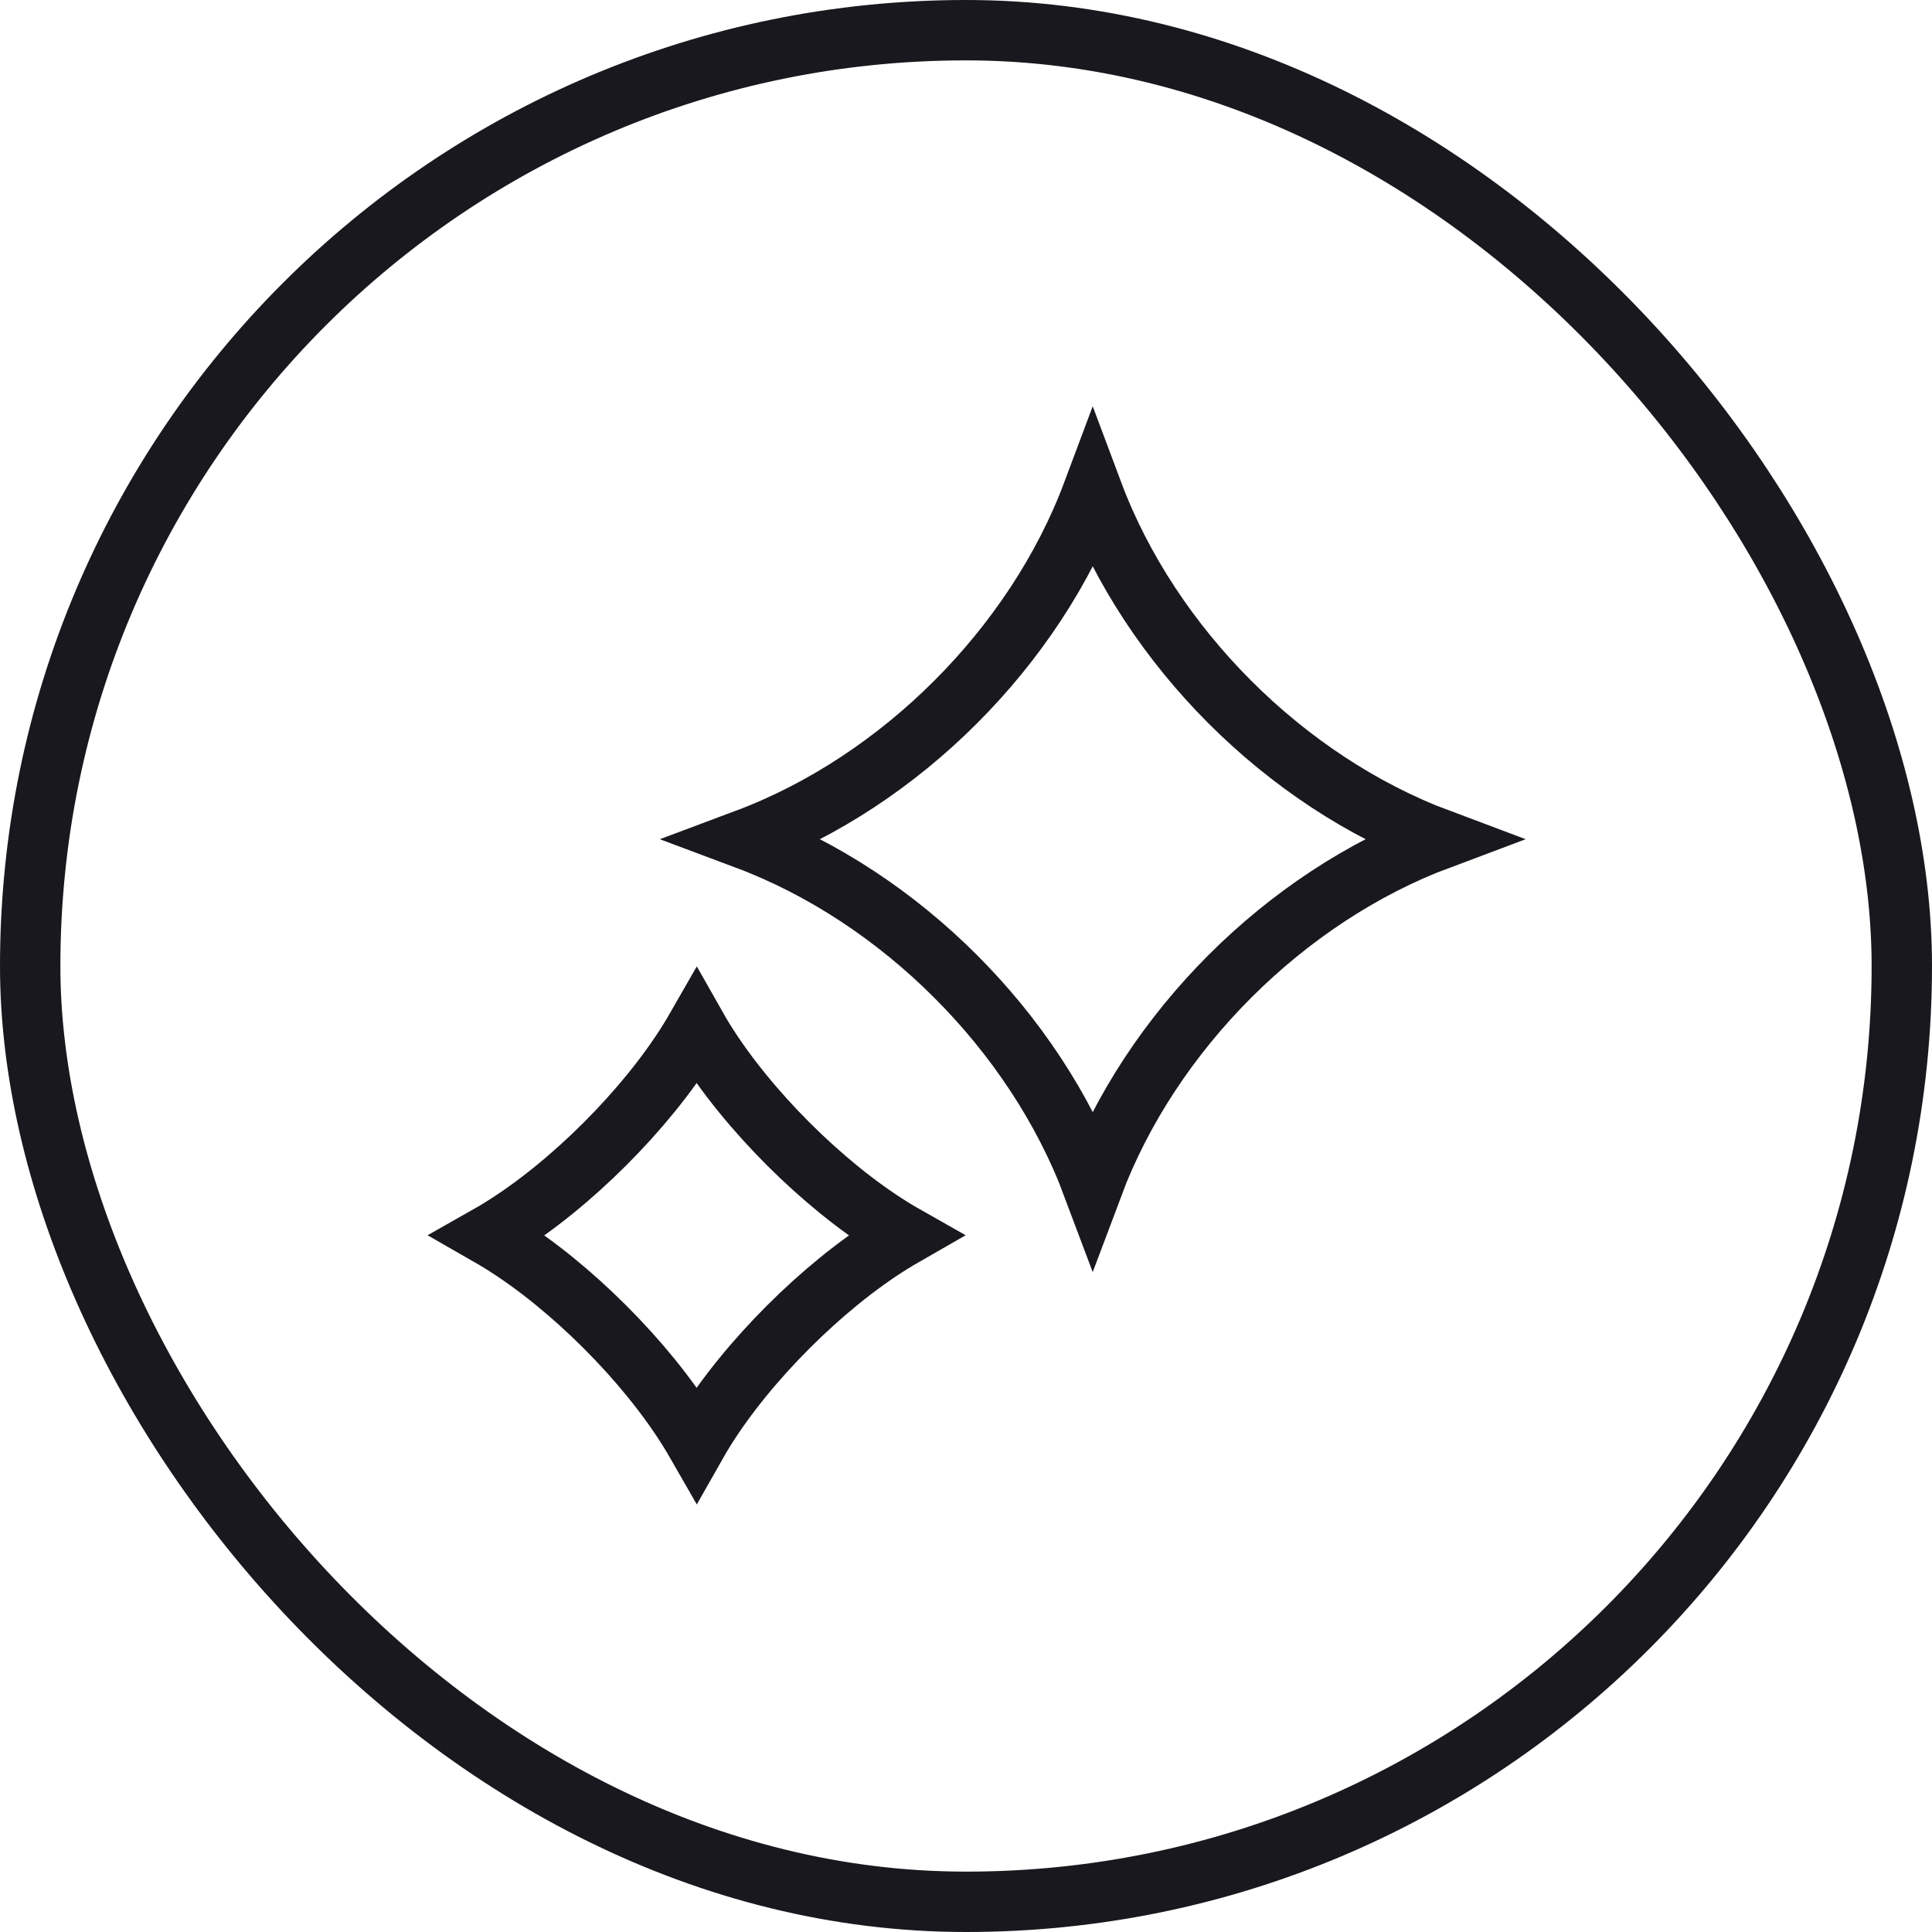
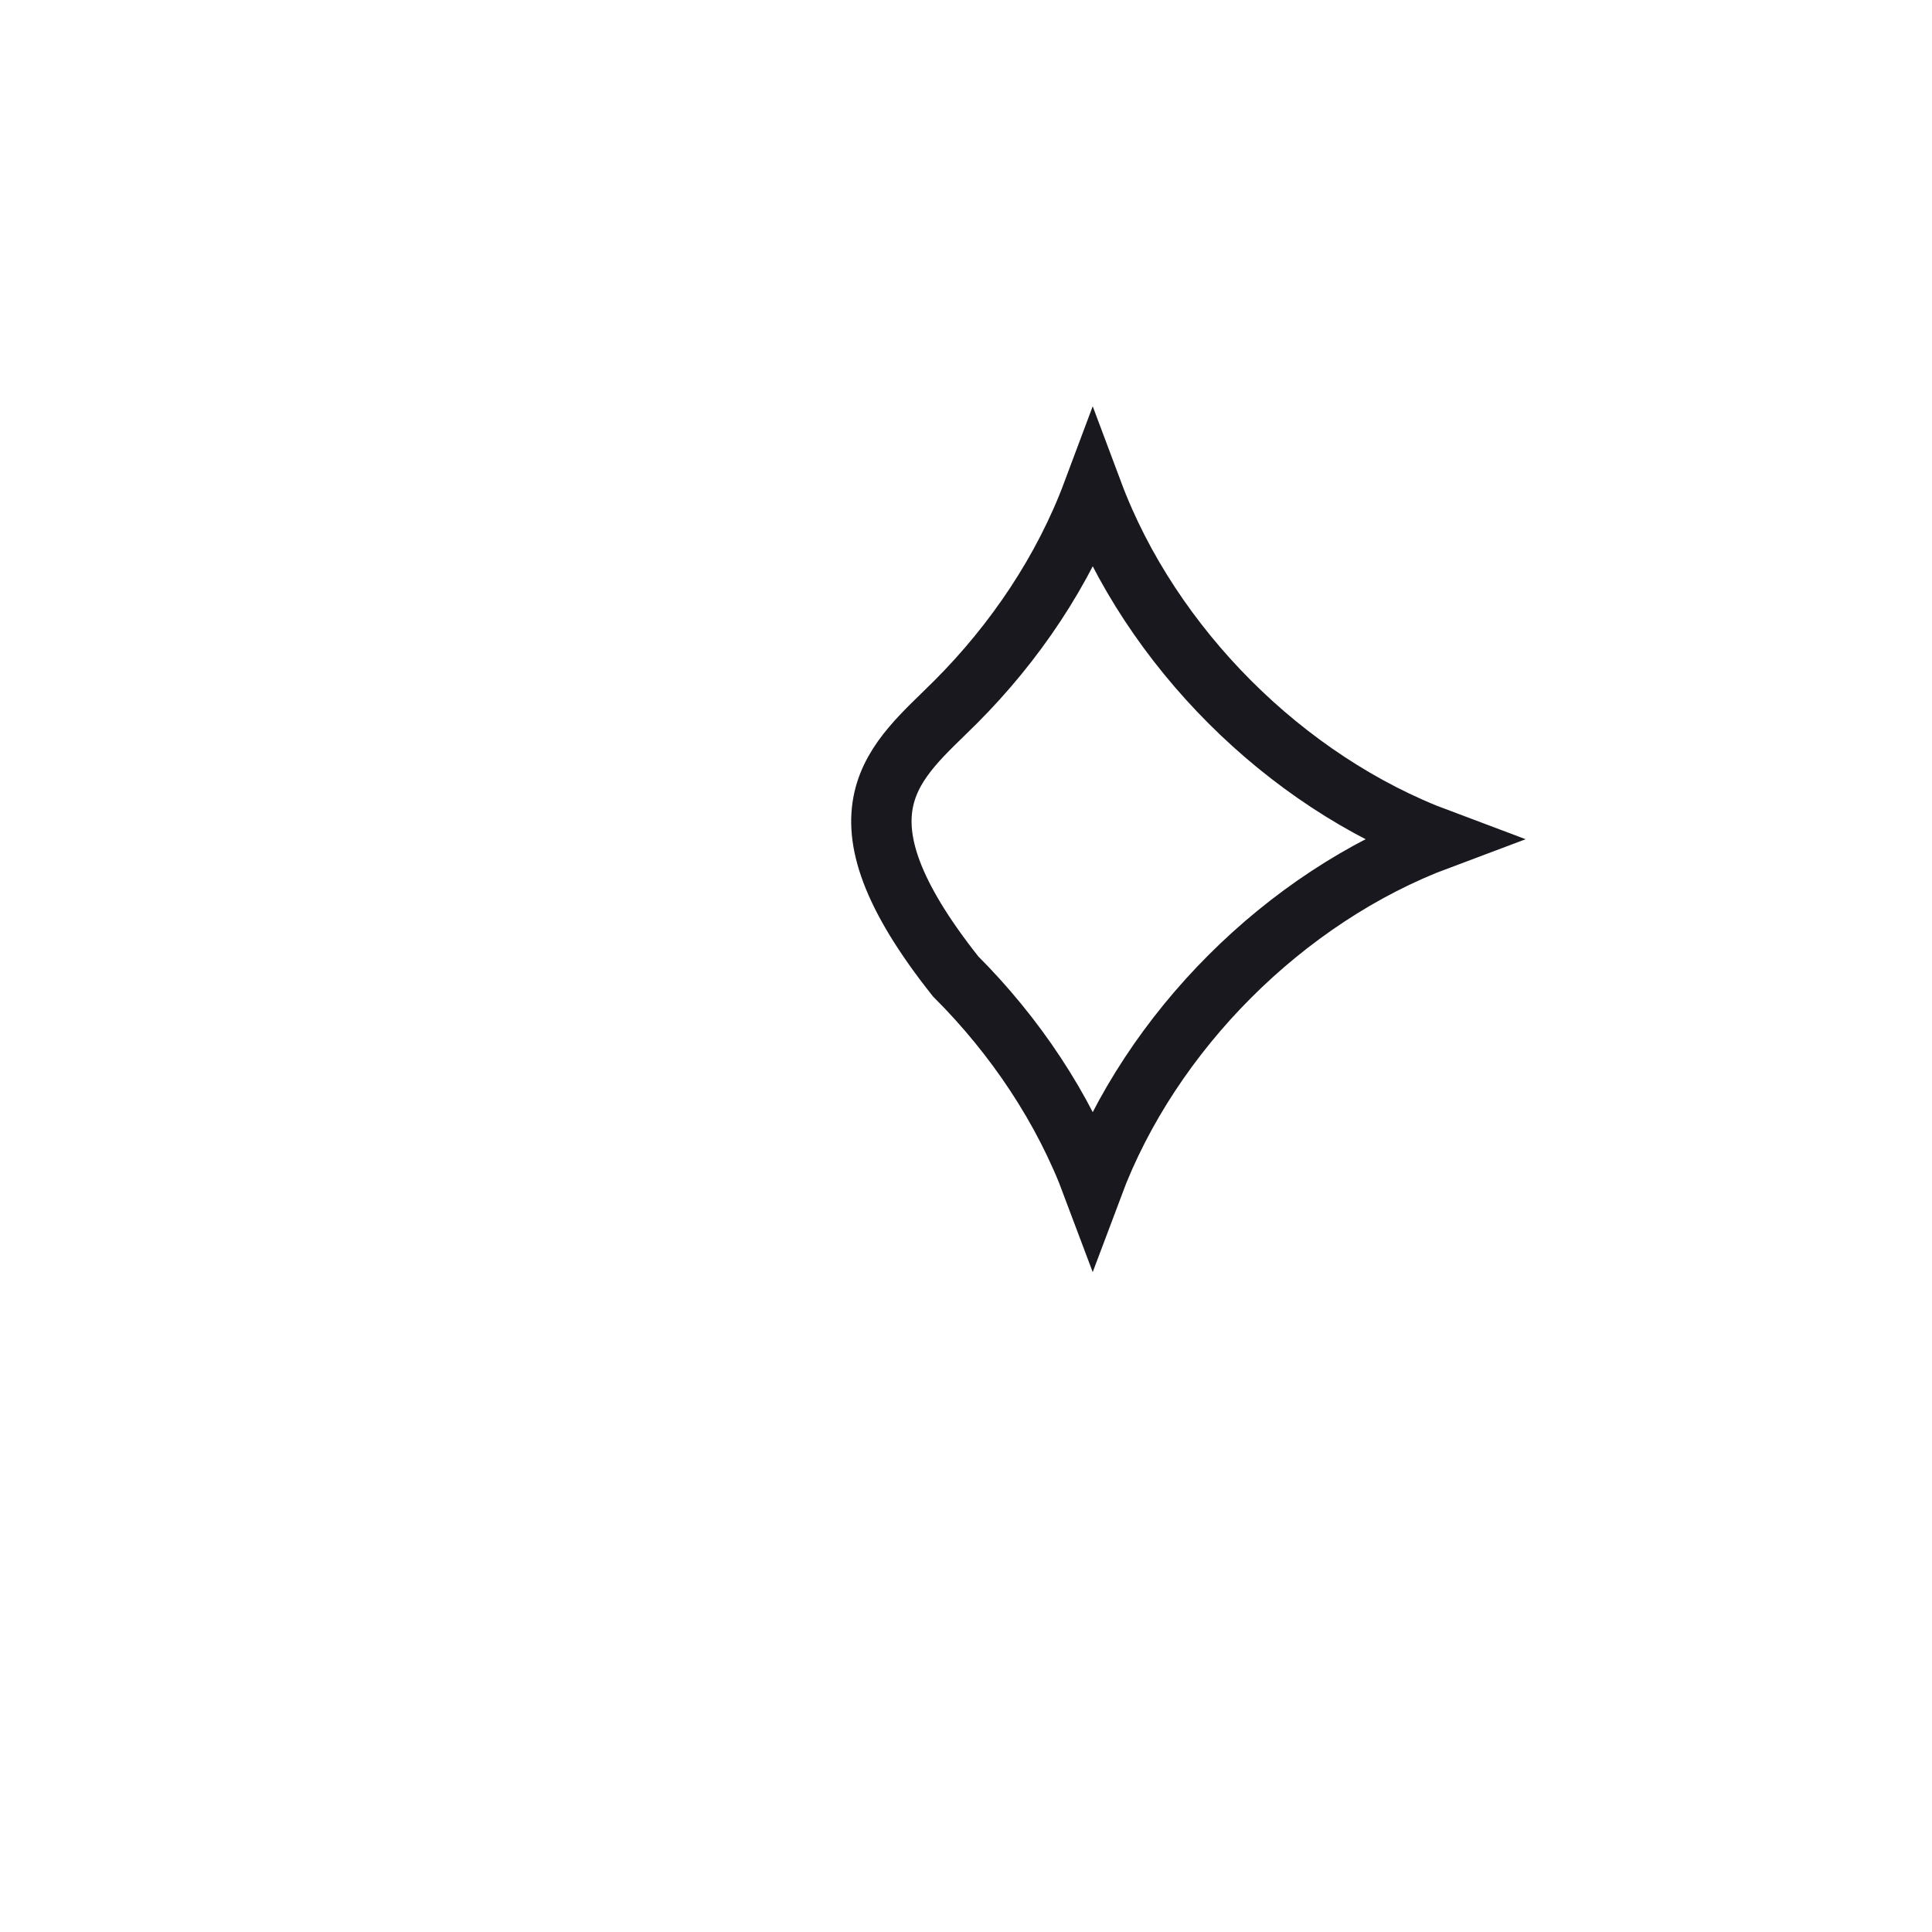
<svg xmlns="http://www.w3.org/2000/svg" width="64" height="64" viewBox="0 0 64 64" fill="none">
-   <rect x="1" y="1" width="62" height="62" rx="31" stroke="#18181E" stroke-width="2" />
-   <path d="M36.198 39.288C35.234 36.712 33.632 34.319 31.655 32.343C29.679 30.366 27.287 28.764 24.711 27.8C27.287 26.836 29.679 25.234 31.655 23.257C33.632 21.28 35.234 18.889 36.198 16.312C37.163 18.889 38.765 21.28 40.741 23.257C42.718 25.234 45.11 26.836 47.686 27.8C45.11 28.764 42.718 30.366 40.741 32.343C38.765 34.319 37.163 36.712 36.198 39.288Z" stroke="#18181E" stroke-width="2" stroke-miterlimit="6.392" stroke-linecap="round" />
-   <path d="M16.184 40.925C16.32 40.848 16.456 40.767 16.589 40.684C17.759 39.96 18.962 38.973 20.043 37.892C21.125 36.81 22.112 35.608 22.836 34.438C22.919 34.304 22.999 34.169 23.077 34.033C23.154 34.169 23.235 34.304 23.317 34.438C24.041 35.608 25.029 36.81 26.11 37.892C27.192 38.973 28.394 39.96 29.564 40.684C29.698 40.767 29.833 40.848 29.969 40.925C29.833 41.003 29.698 41.083 29.564 41.166C28.394 41.89 27.192 42.877 26.11 43.959C25.029 45.04 24.041 46.243 23.317 47.413C23.235 47.546 23.154 47.681 23.077 47.817C22.999 47.681 22.919 47.546 22.836 47.413C22.112 46.243 21.125 45.04 20.043 43.959C18.962 42.877 17.759 41.89 16.589 41.166C16.456 41.083 16.32 41.003 16.184 40.925Z" stroke="#18181E" stroke-width="2" stroke-linecap="round" />
+   <path d="M36.198 39.288C35.234 36.712 33.632 34.319 31.655 32.343C27.287 26.836 29.679 25.234 31.655 23.257C33.632 21.28 35.234 18.889 36.198 16.312C37.163 18.889 38.765 21.28 40.741 23.257C42.718 25.234 45.11 26.836 47.686 27.8C45.11 28.764 42.718 30.366 40.741 32.343C38.765 34.319 37.163 36.712 36.198 39.288Z" stroke="#18181E" stroke-width="2" stroke-miterlimit="6.392" stroke-linecap="round" />
</svg>